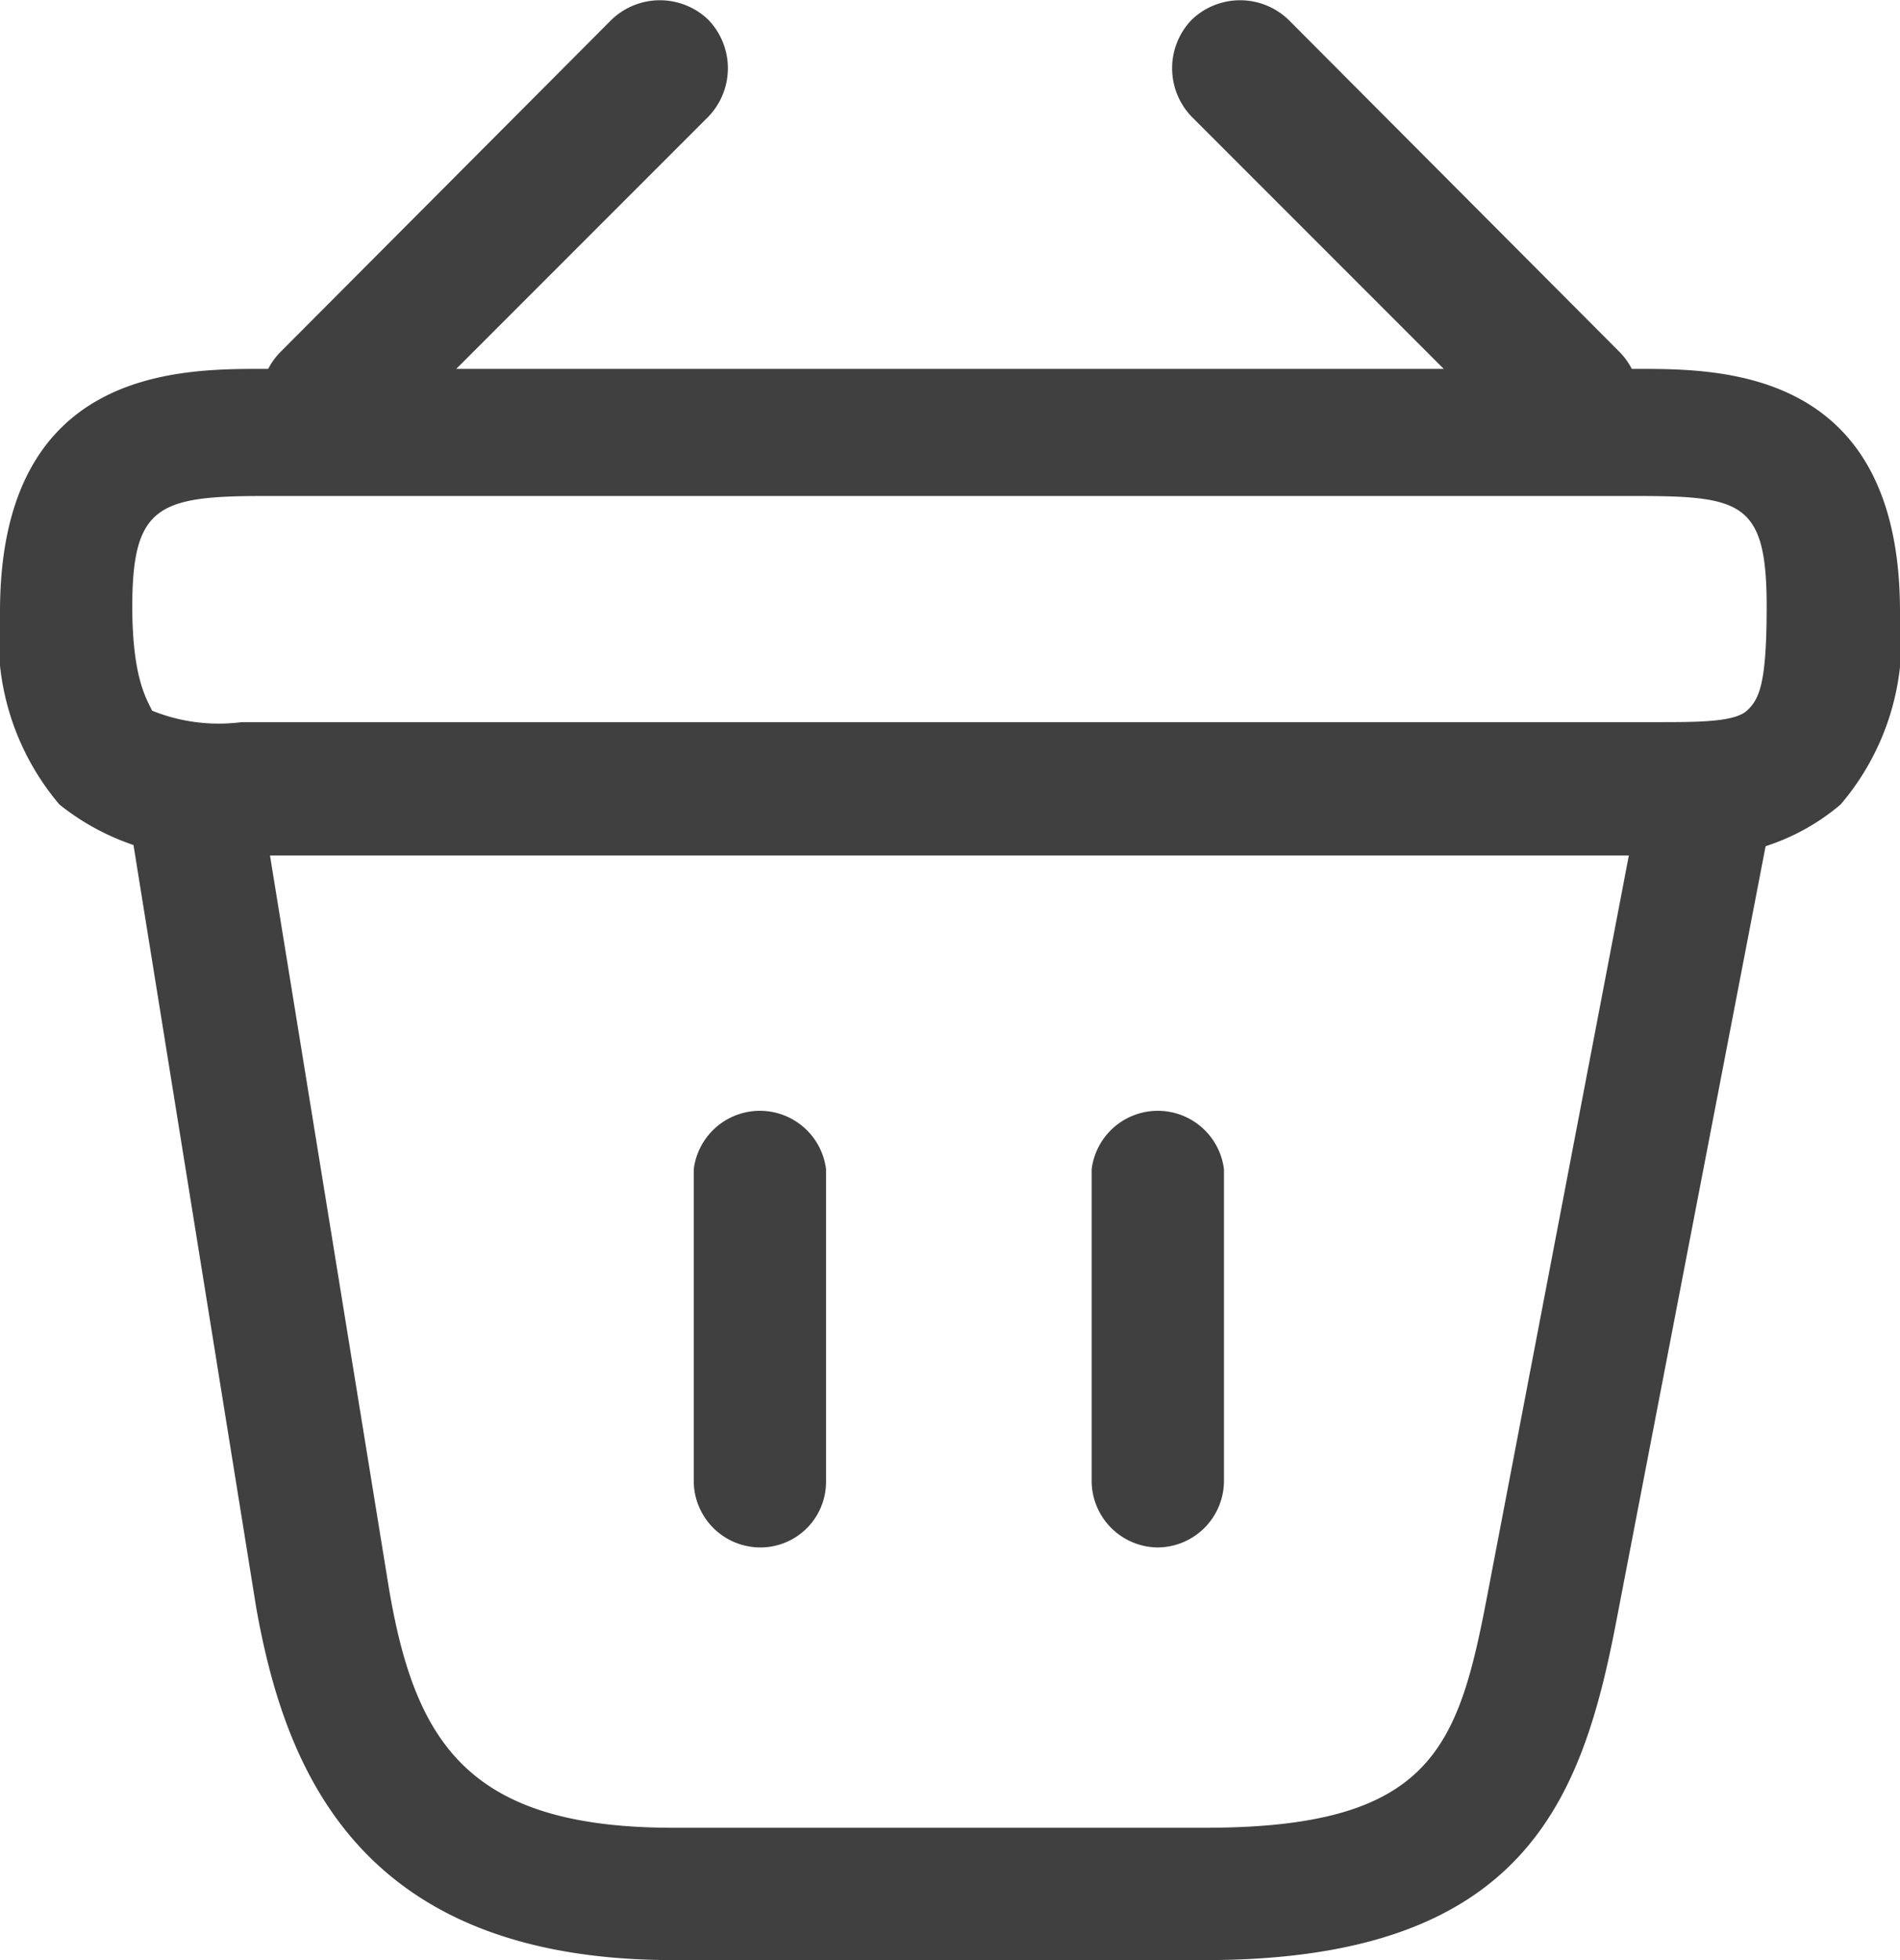
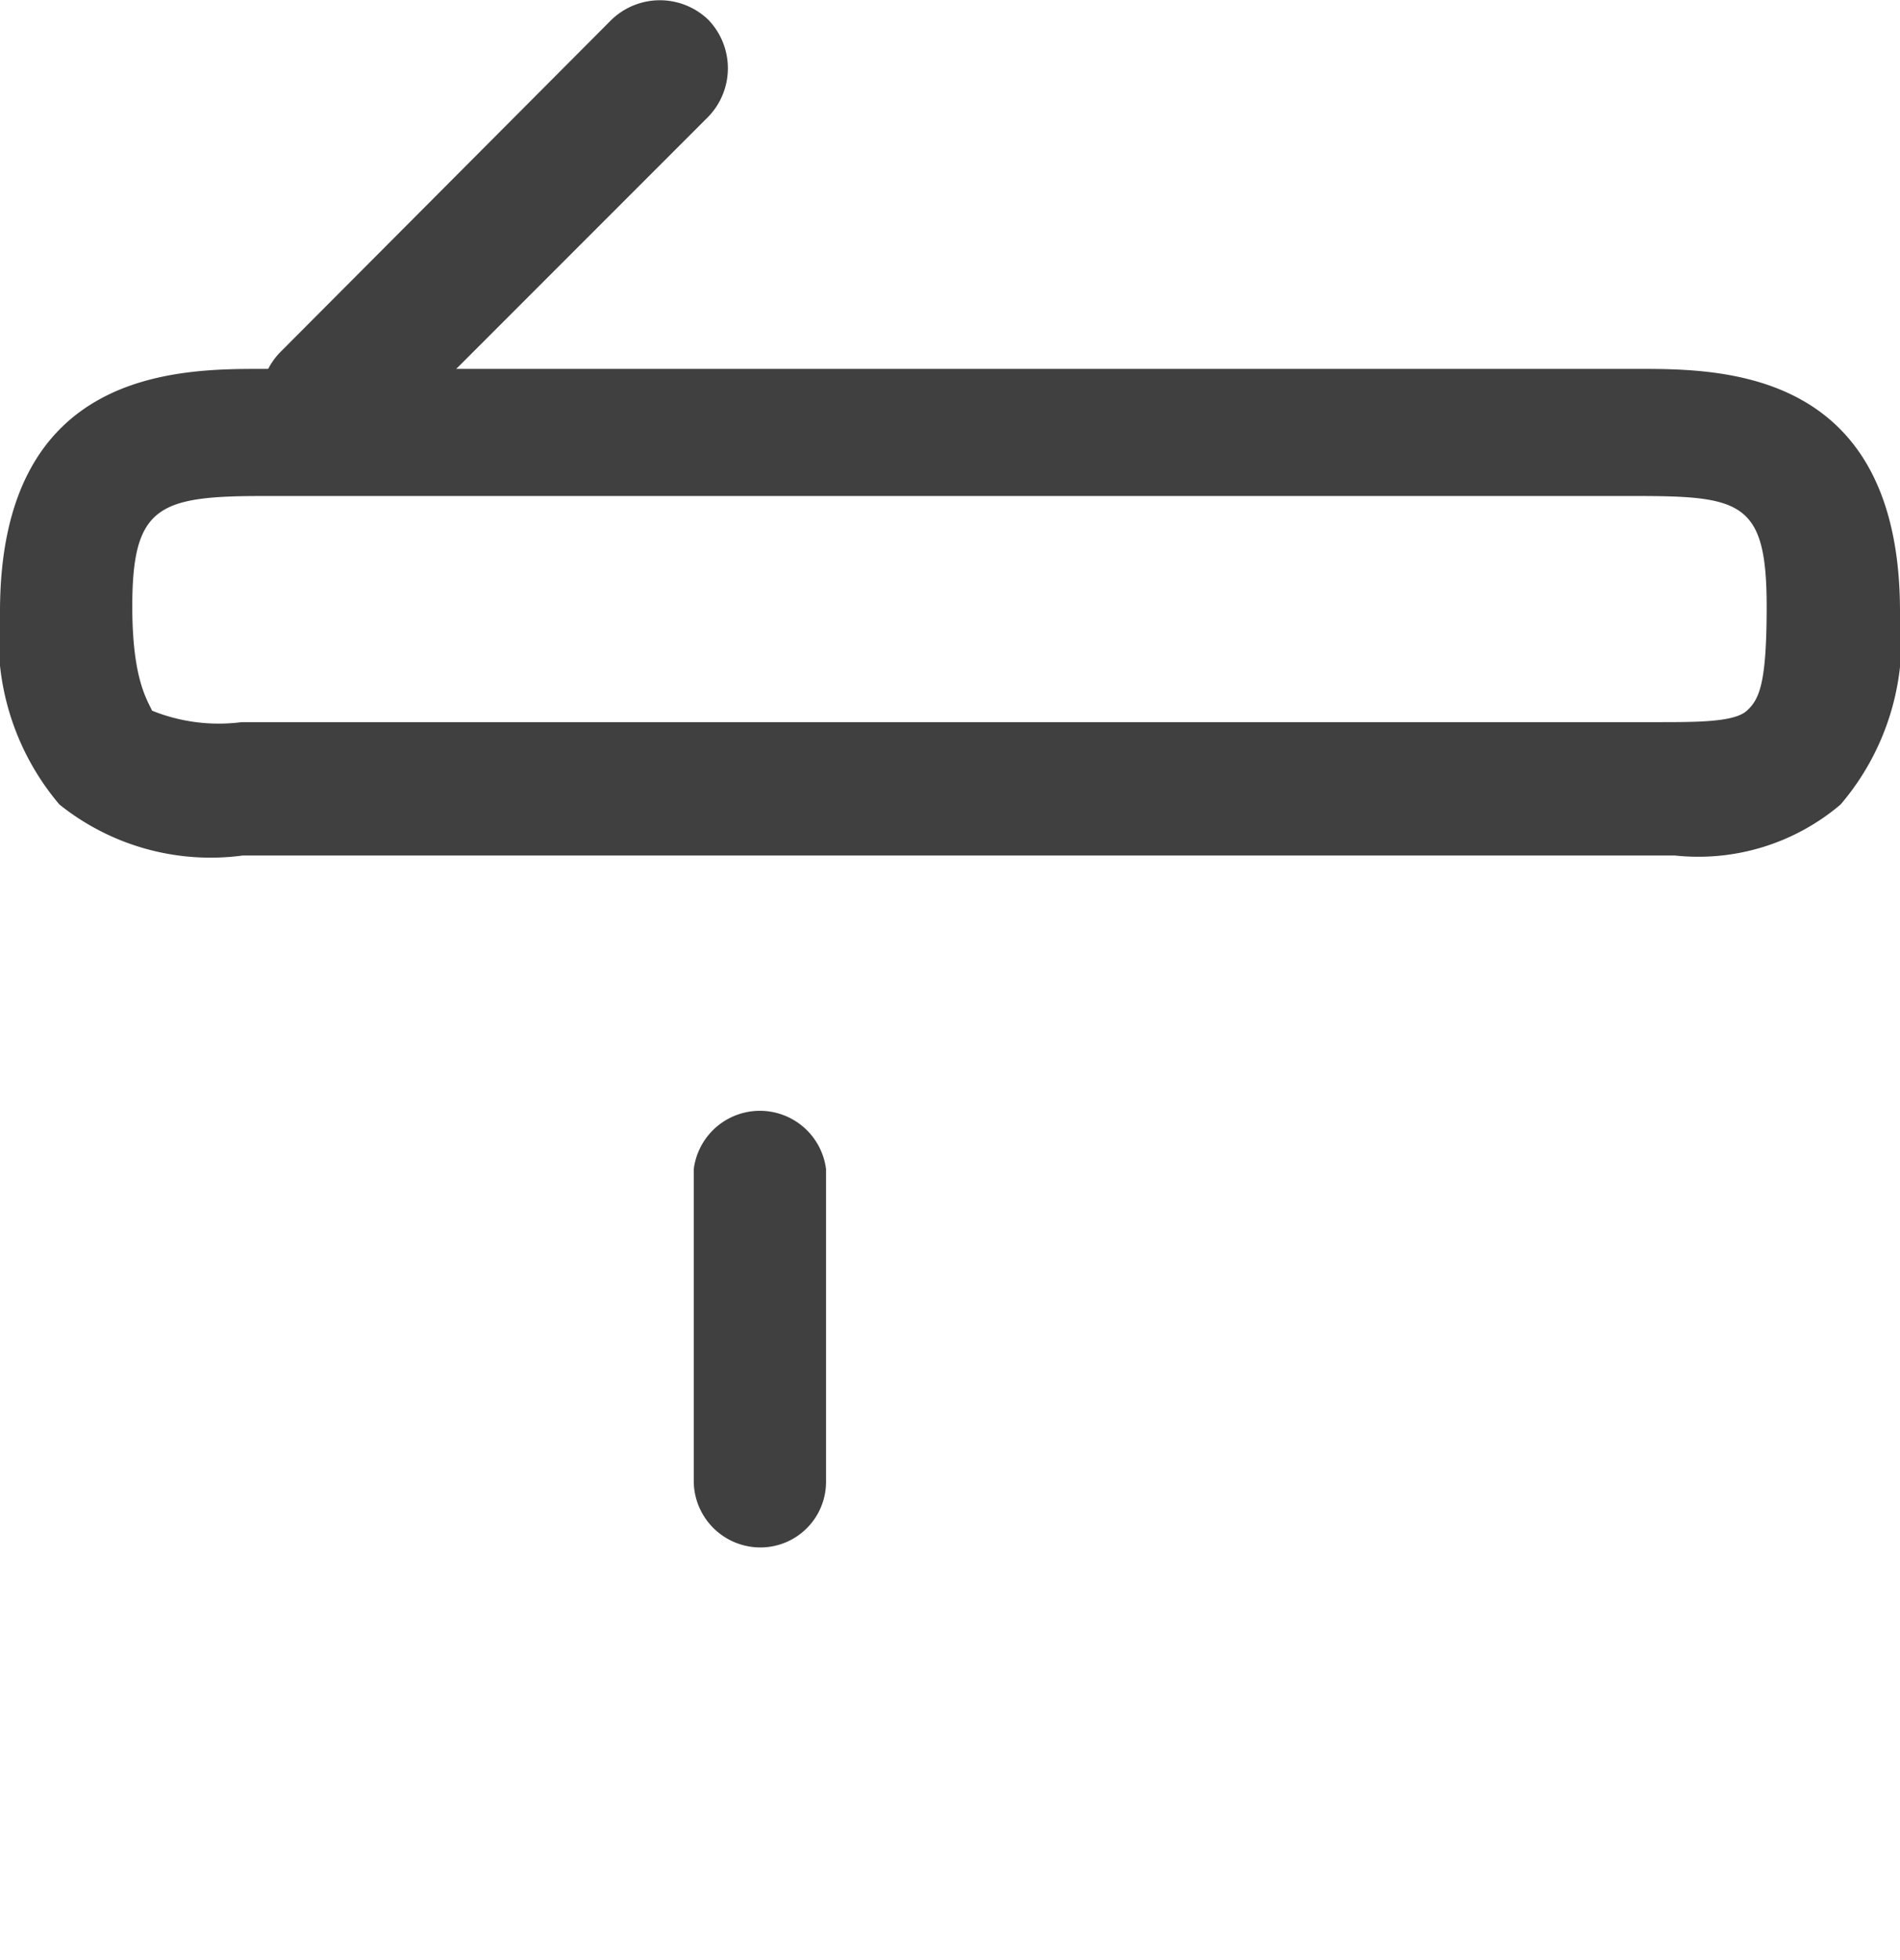
<svg xmlns="http://www.w3.org/2000/svg" viewBox="0 0 18.24 18.81">
  <defs>
    <style>.cls-1{fill:#404040;}</style>
  </defs>
  <g id="Layer_2" data-name="Layer 2">
    <g id="Calque_1" data-name="Calque 1">
      <path class="cls-1" d="M3.16,4.49A.66.66,0,0,1,2.7,4.3a.65.65,0,0,1,0-.93L5.87.19a.67.67,0,0,1,.93,0,.67.67,0,0,1,0,.93L3.62,4.3A.68.68,0,0,1,3.16,4.49Z" />
-       <path class="cls-1" d="M15.08,4.49a.63.63,0,0,1-.46-.19L11.44,1.12a.67.67,0,0,1,0-.93.67.67,0,0,1,.93,0l3.17,3.18a.65.65,0,0,1,0,.93A.66.66,0,0,1,15.08,4.49Z" />
      <path class="cls-1" d="M16.08,8.21H2.33A2.32,2.32,0,0,1,.57,7.72,2.46,2.46,0,0,1,0,5.87C0,3.54,1.71,3.54,2.52,3.54h13.2c.81,0,2.52,0,2.52,2.33a2.44,2.44,0,0,1-.57,1.85A2.11,2.11,0,0,1,16.08,8.21ZM2.52,6.93H15.91c.39,0,.74,0,.86-.11s.19-.26.19-1c0-1-.24-1.06-1.25-1.06H2.52c-1,0-1.25.1-1.25,1.06,0,.69.14.89.19,1a1.71,1.71,0,0,0,.86.11Z" />
      <path class="cls-1" d="M7.3,14.85a.64.64,0,0,1-.64-.63v-3a.64.64,0,0,1,1.27,0v3A.63.63,0,0,1,7.3,14.85Z" />
-       <path class="cls-1" d="M11.11,14.85a.64.64,0,0,1-.63-.63v-3a.64.64,0,0,1,1.27,0v3A.64.64,0,0,1,11.11,14.85Z" />
-       <path class="cls-1" d="M11.57,18.81H6.46c-3,0-3.72-1.81-4-3.38L1.28,8.1a.64.64,0,0,1,1.26-.21l1.19,7.33c.25,1.5.76,2.32,2.73,2.32h5.11c2.18,0,2.43-.77,2.71-2.24L15.7,7.88a.64.64,0,0,1,.75-.51.63.63,0,0,1,.5.75l-1.43,7.42C15.19,17.27,14.64,18.81,11.57,18.81Z" />
    </g>
  </g>
</svg>